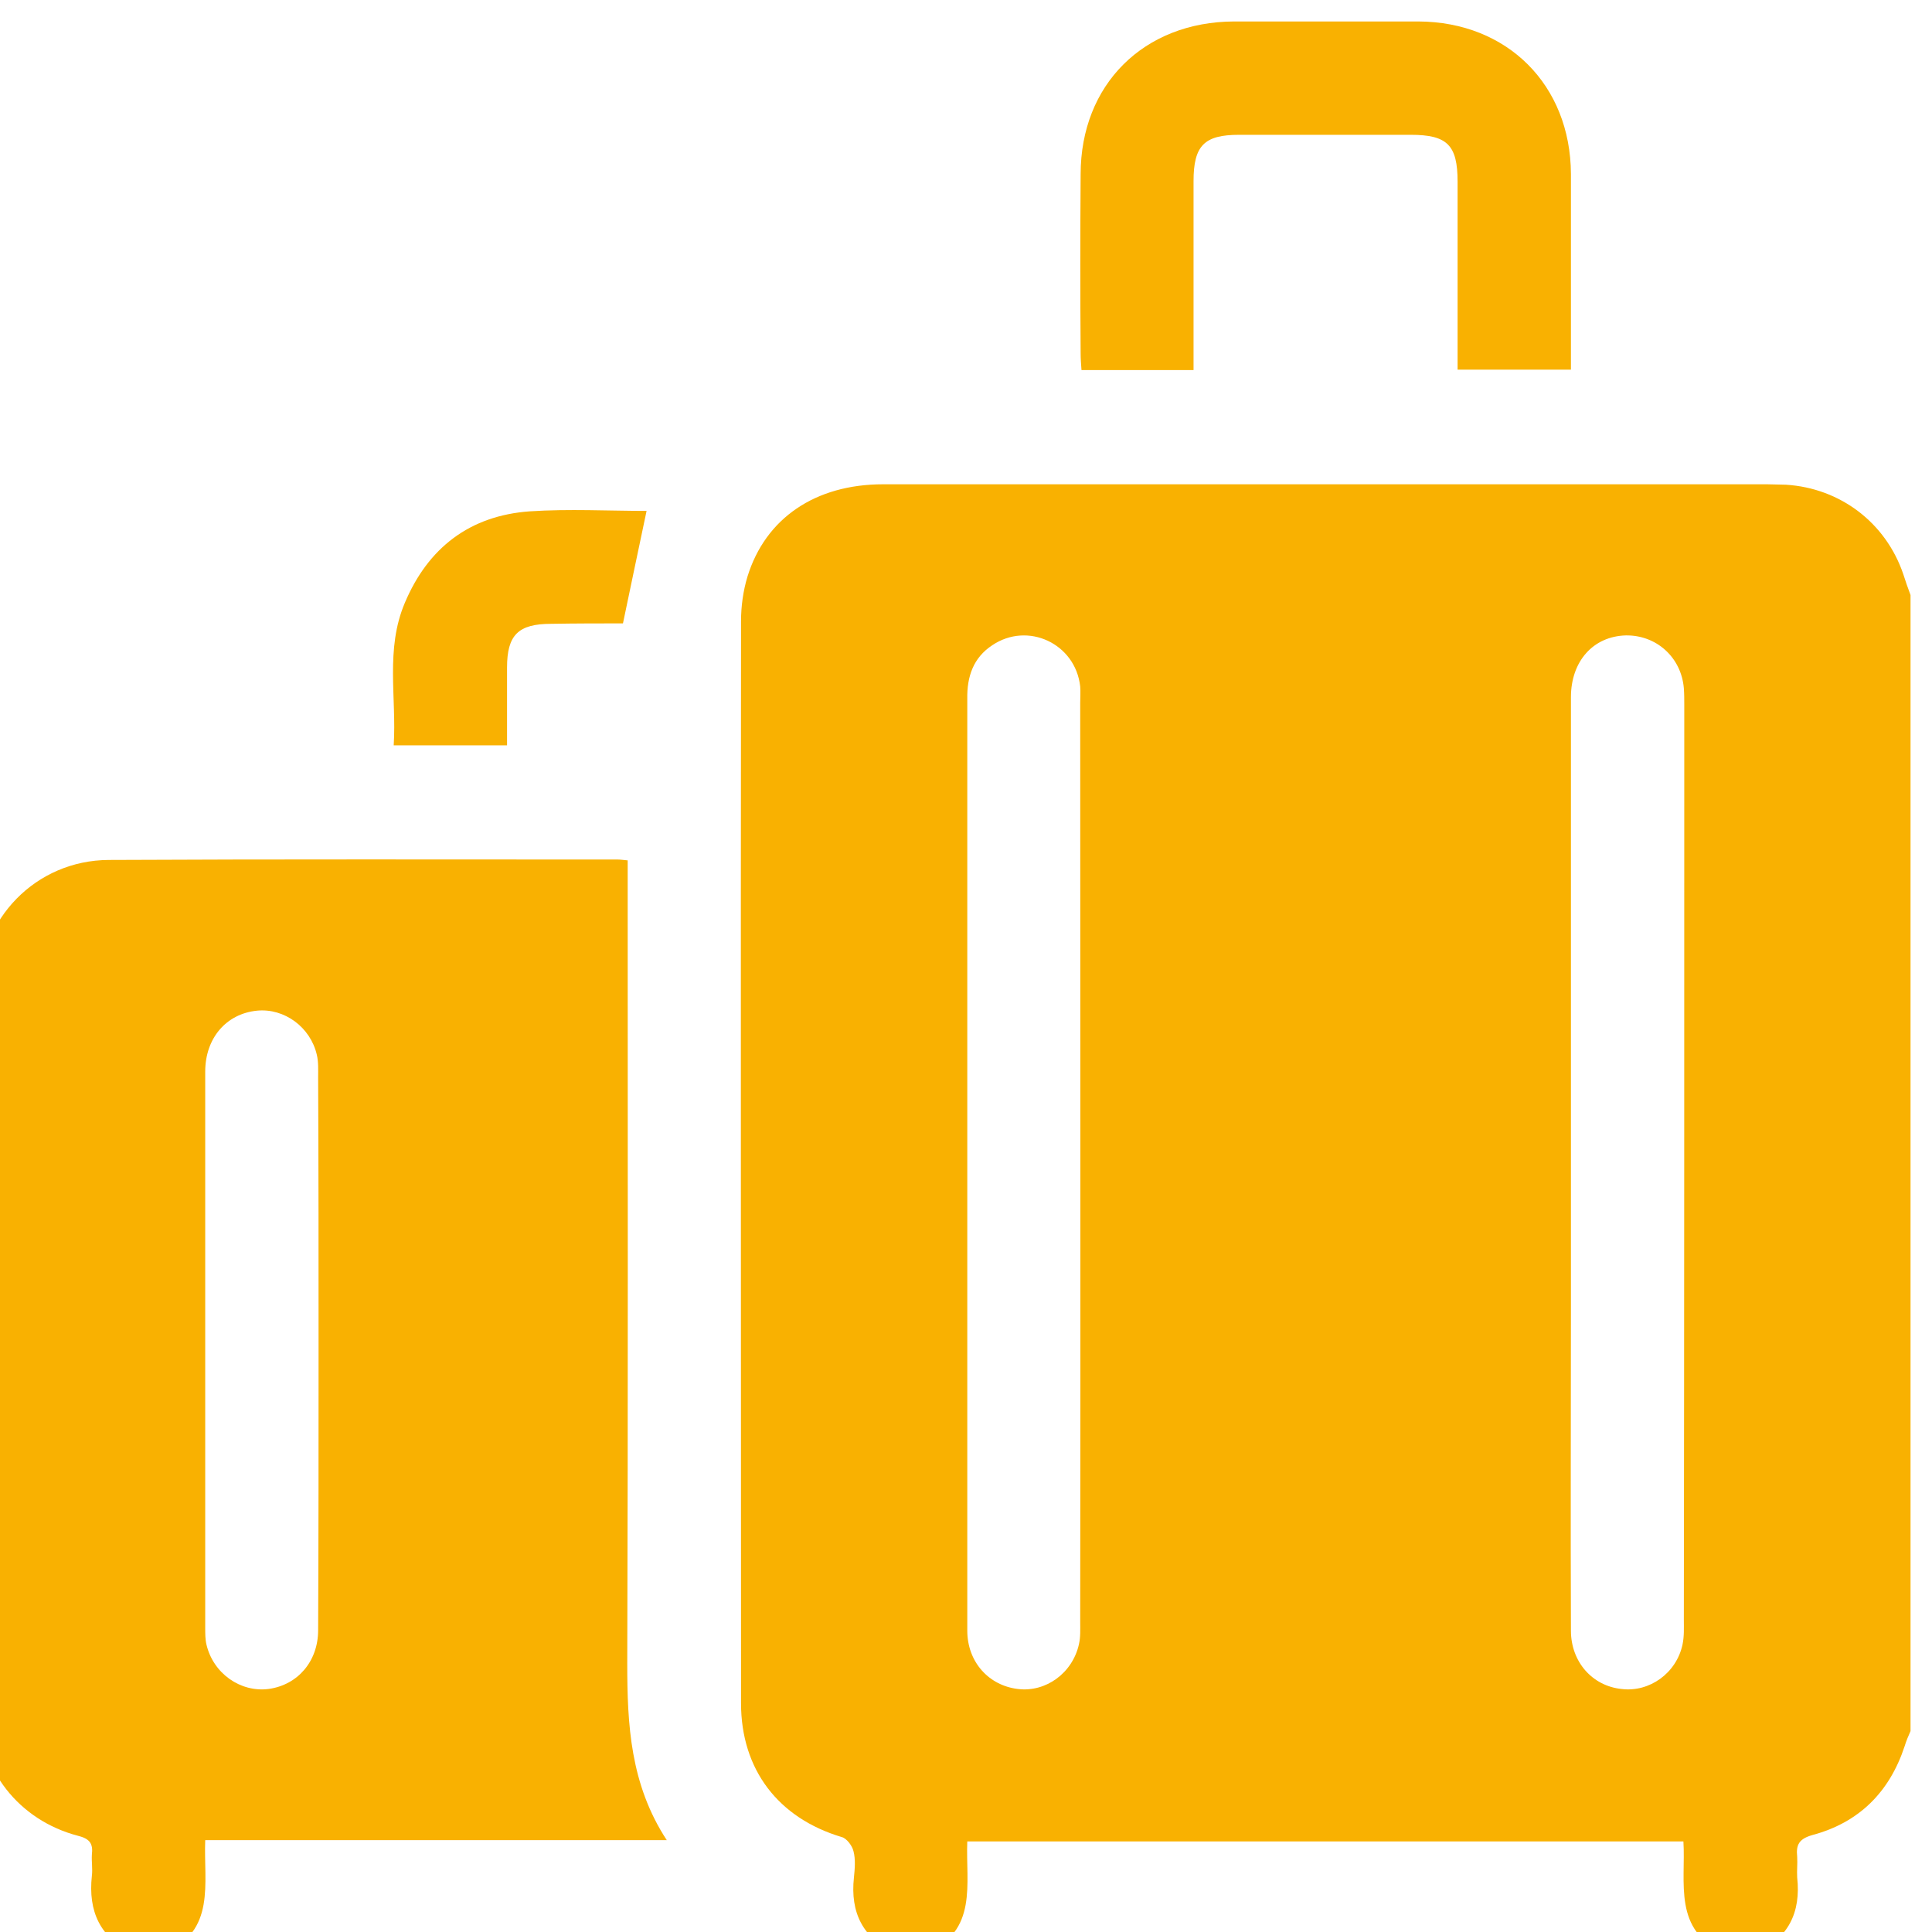
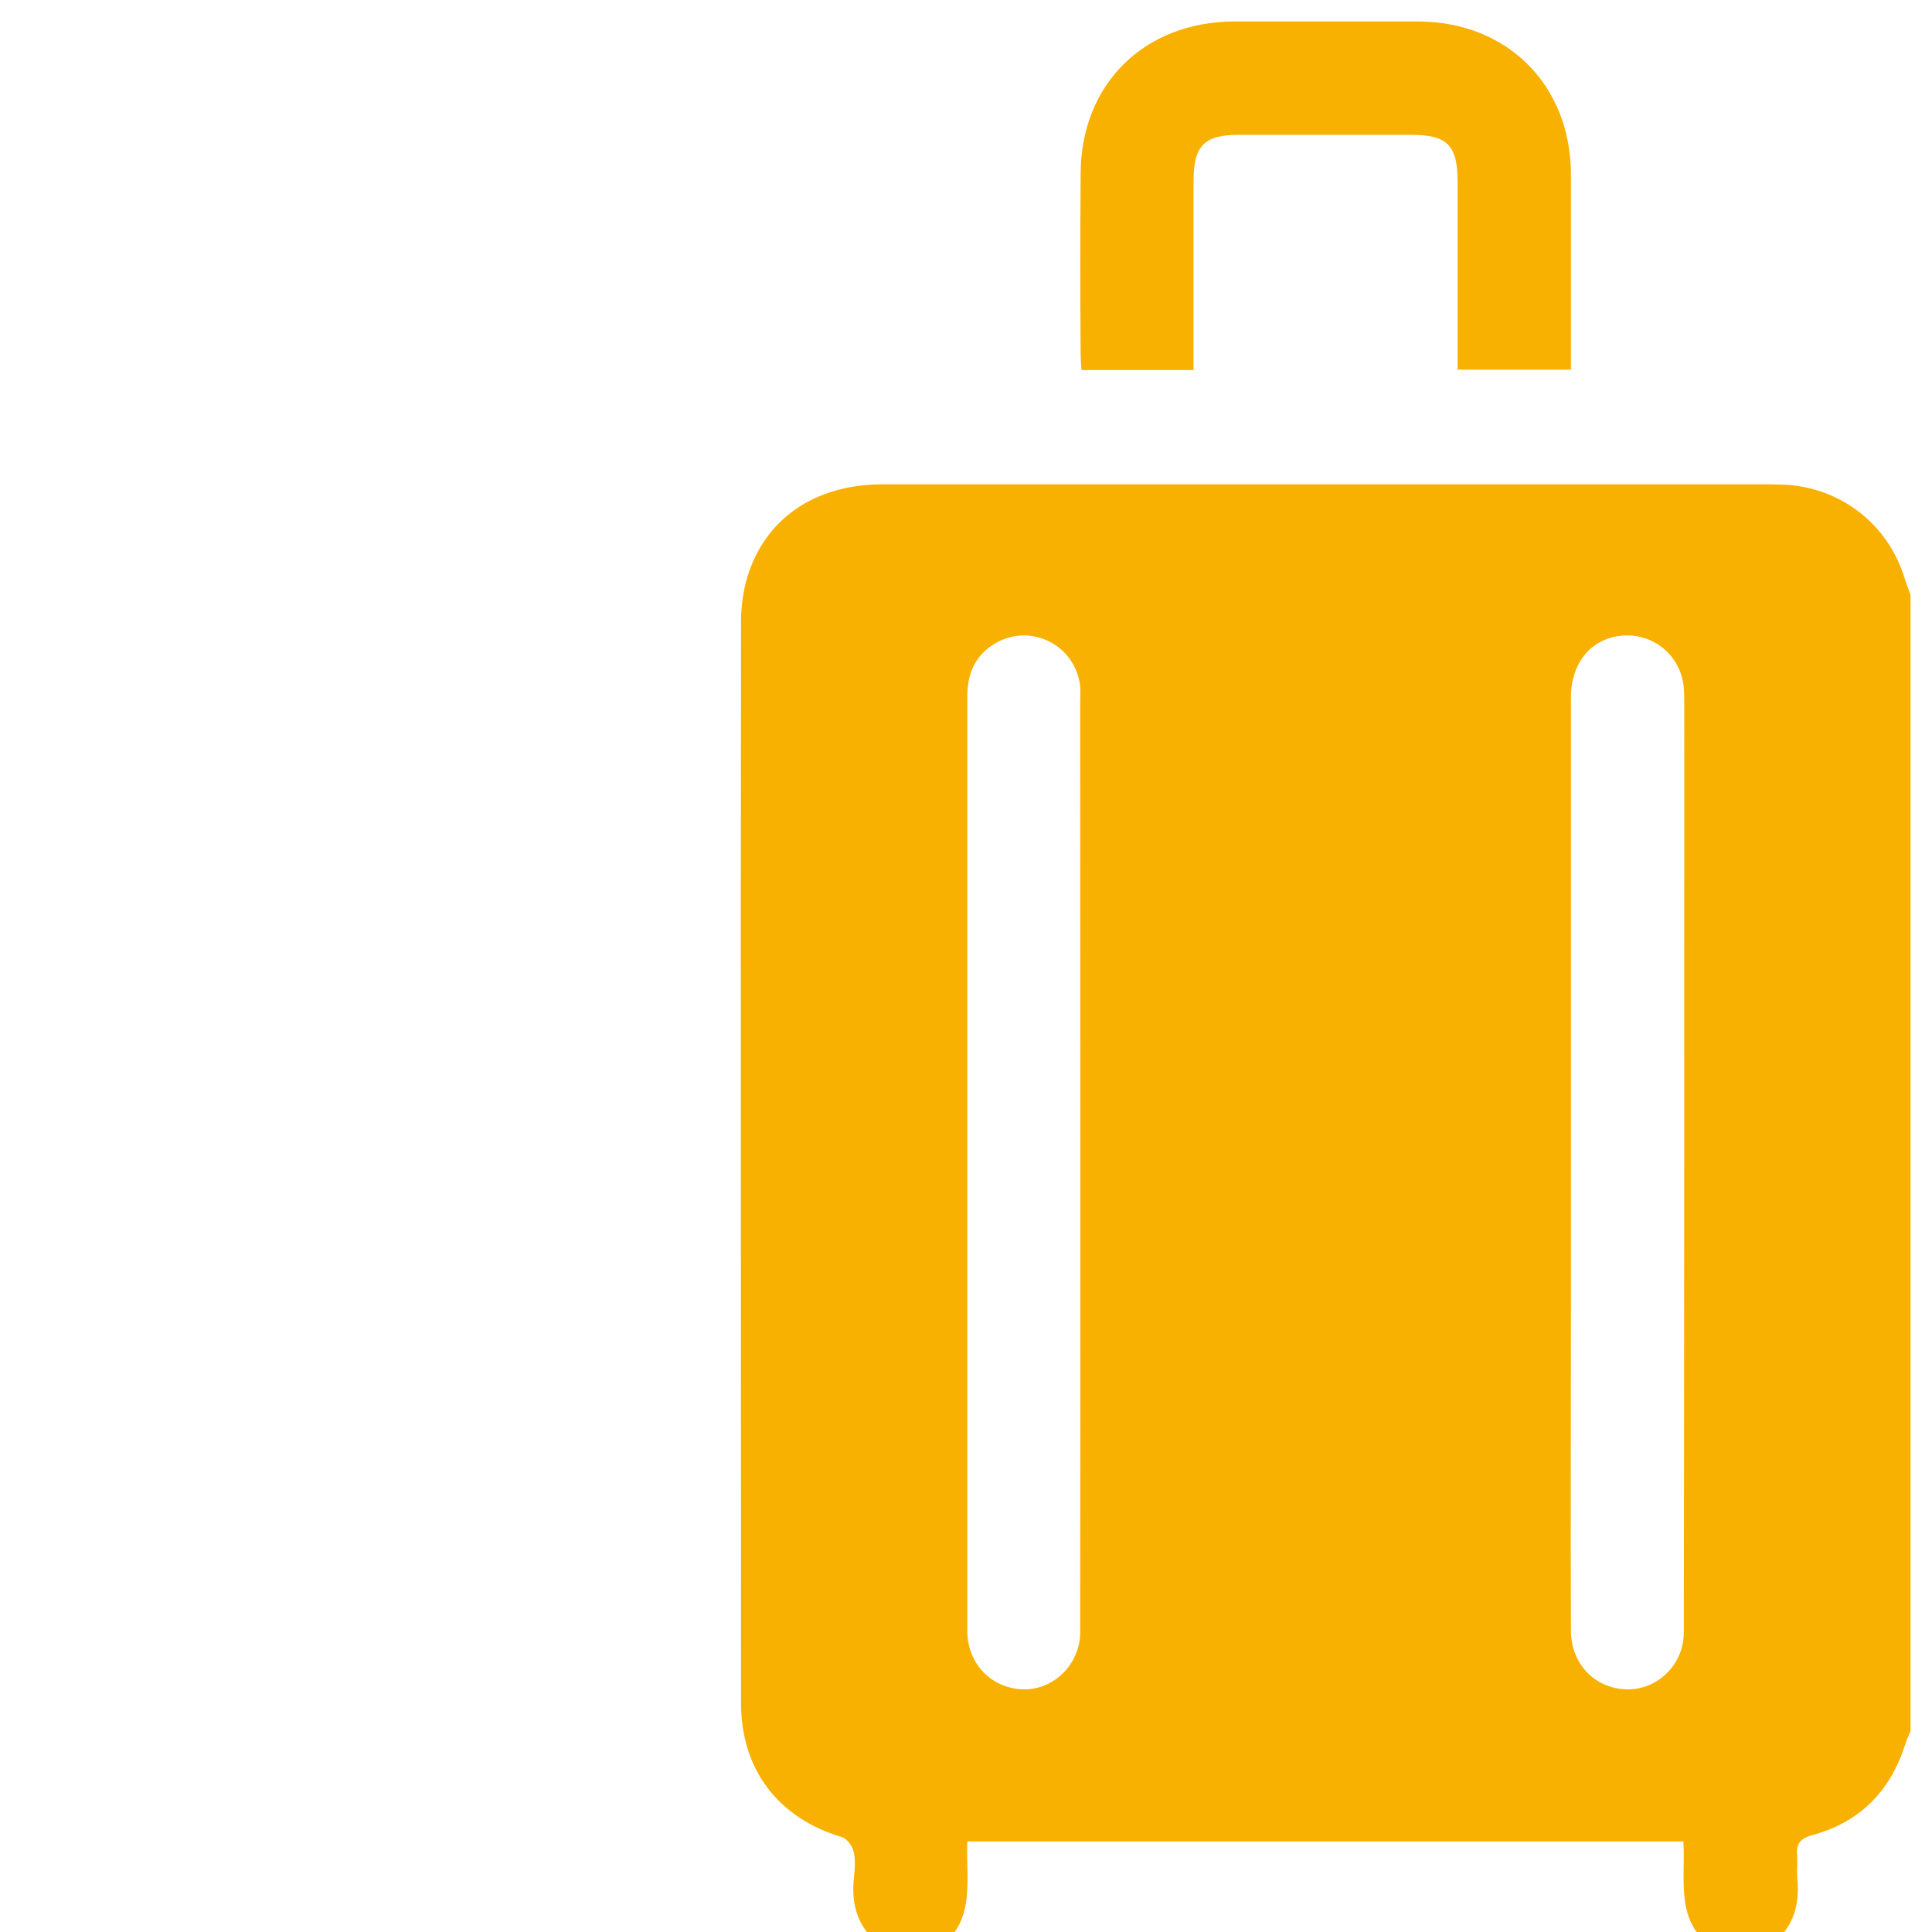
<svg xmlns="http://www.w3.org/2000/svg" xml:space="preserve" width="45px" height="45px" version="1.1" style="shape-rendering:geometricPrecision; text-rendering:geometricPrecision; image-rendering:optimizeQuality; fill-rule:evenodd; clip-rule:evenodd" viewBox="0 0 45 45">
  <defs>
    <style type="text/css">
   
    .fil0 {fill:none}
    .fil1 {fill:#F9B101;fill-rule:nonzero}
   
  </style>
  </defs>
  <g id="Layer_x0020_1">
    <rect class="fil0" x="-0.5" y="0.5" width="45" height="45" />
    <g id="_1625823513888">
      <path class="fil1" d="M36.59 27.09c0,1.11 0,2.22 0,3.34 0,2.52 -0.01,5.03 0,7.55 0,0.73 0.5,1.29 1.18,1.36 0.65,0.08 1.28,-0.37 1.42,-1.04 0.04,-0.19 0.03,-0.38 0.03,-0.57 0.01,-7.1 0.01,-14.2 0.01,-21.31 0,-0.13 0,-0.26 -0.01,-0.39 -0.06,-0.72 -0.64,-1.24 -1.35,-1.23 -0.76,0.02 -1.28,0.6 -1.28,1.44 0,3.61 0,7.23 0,10.85zm-14.06 -0.05c0,1.06 0,2.11 0,3.17 0,2.59 0,5.18 0,7.77 0,0.73 0.5,1.28 1.18,1.36 0.65,0.08 1.27,-0.37 1.42,-1.04 0.04,-0.17 0.03,-0.35 0.03,-0.52 0.01,-7.14 0,-14.27 0,-21.4 0,-0.13 0.01,-0.26 0,-0.39 -0.11,-1 -1.22,-1.52 -2.05,-0.96 -0.44,0.29 -0.59,0.73 -0.58,1.25 0,3.59 0,7.18 0,10.76zm-0.97 18.46l-0.7 0c-0.76,-0.35 -1.06,-0.95 -0.97,-1.77 0.02,-0.2 0.04,-0.42 -0.01,-0.61 -0.03,-0.13 -0.16,-0.3 -0.27,-0.33 -1.48,-0.44 -2.35,-1.57 -2.35,-3.12 0,-8.4 -0.01,-16.8 0,-25.2 0,-0.35 0.05,-0.71 0.15,-1.04 0.42,-1.36 1.58,-2.15 3.16,-2.15 6.86,0 13.73,0 20.59,0 0.15,0 0.3,0.01 0.44,0.01 1.26,0.08 2.32,0.88 2.73,2.08 0.05,0.16 0.11,0.33 0.17,0.49l0 26.46c-0.05,0.11 -0.1,0.23 -0.14,0.36 -0.35,1.06 -1.06,1.77 -2.14,2.06 -0.32,0.09 -0.39,0.23 -0.36,0.51 0.01,0.16 -0.01,0.32 0,0.48 0.09,0.82 -0.21,1.42 -0.97,1.77l-0.7 0c-1.24,-0.52 -0.92,-1.66 -0.98,-2.61l-16.68 0c-0.04,0.98 0.26,2.09 -0.97,2.61z" />
-       <path class="fil1" d="M7.42 31.42c0,-2.11 0,-4.22 -0.01,-6.32 0,-0.18 0.01,-0.36 -0.03,-0.53 -0.15,-0.65 -0.76,-1.09 -1.39,-1.03 -0.72,0.07 -1.21,0.64 -1.21,1.42 0,4.32 0,8.64 0,12.96 0,0.13 0,0.27 0.03,0.39 0.16,0.67 0.79,1.11 1.44,1.03 0.68,-0.09 1.16,-0.64 1.16,-1.37 0.01,-2.19 0.01,-4.37 0.01,-6.55zm-4.31 14.08c-0.78,-0.36 -1.06,-0.98 -0.97,-1.81 0.02,-0.16 -0.01,-0.33 0,-0.49 0.03,-0.25 -0.04,-0.37 -0.32,-0.44 -1.38,-0.36 -2.31,-1.54 -2.31,-2.96 -0.01,-5.56 -0.01,-11.13 0,-16.69 0,-1.71 1.33,-3.07 3.02,-3.08 3.96,-0.02 7.91,-0.01 11.86,-0.01 0.06,0 0.12,0.01 0.23,0.02l0 0.52c0,6.06 0.01,12.13 -0.01,18.19 0,1.42 0.07,2.81 0.92,4.11l-10.75 0c-0.04,1.01 0.26,2.12 -0.97,2.64l-0.7 0z" />
-       <path class="fil1" d="M15.06 11.9c-0.19,0.89 -0.36,1.72 -0.55,2.62 -0.5,0 -1.09,0 -1.67,0.01 -0.77,0 -1.03,0.26 -1.03,1.02 0,0.59 0,1.19 0,1.81l-2.64 0c0.07,-1.11 -0.2,-2.24 0.26,-3.32 0.54,-1.28 1.51,-2.03 2.91,-2.13 0.91,-0.06 1.84,-0.01 2.72,-0.01z" />
      <path class="fil1" d="M33.95 8.61c0,-1.48 0,-2.93 0,-4.38 0,-0.85 -0.24,-1.09 -1.09,-1.09 -1.33,0 -2.66,0 -4,0 -0.81,0 -1.06,0.25 -1.06,1.08 0,1.3 0,2.61 0,3.91l0 0.49 -2.61 0c-0.01,-0.14 -0.02,-0.26 -0.02,-0.39 -0.01,-1.39 -0.01,-2.78 0,-4.17 0,-2.09 1.47,-3.55 3.57,-3.56 1.43,0 2.87,0 4.3,0 2.07,0.01 3.54,1.48 3.55,3.55 0,1.5 0,3.01 0,4.56l-2.64 0z" />
    </g>
  </g>
</svg>